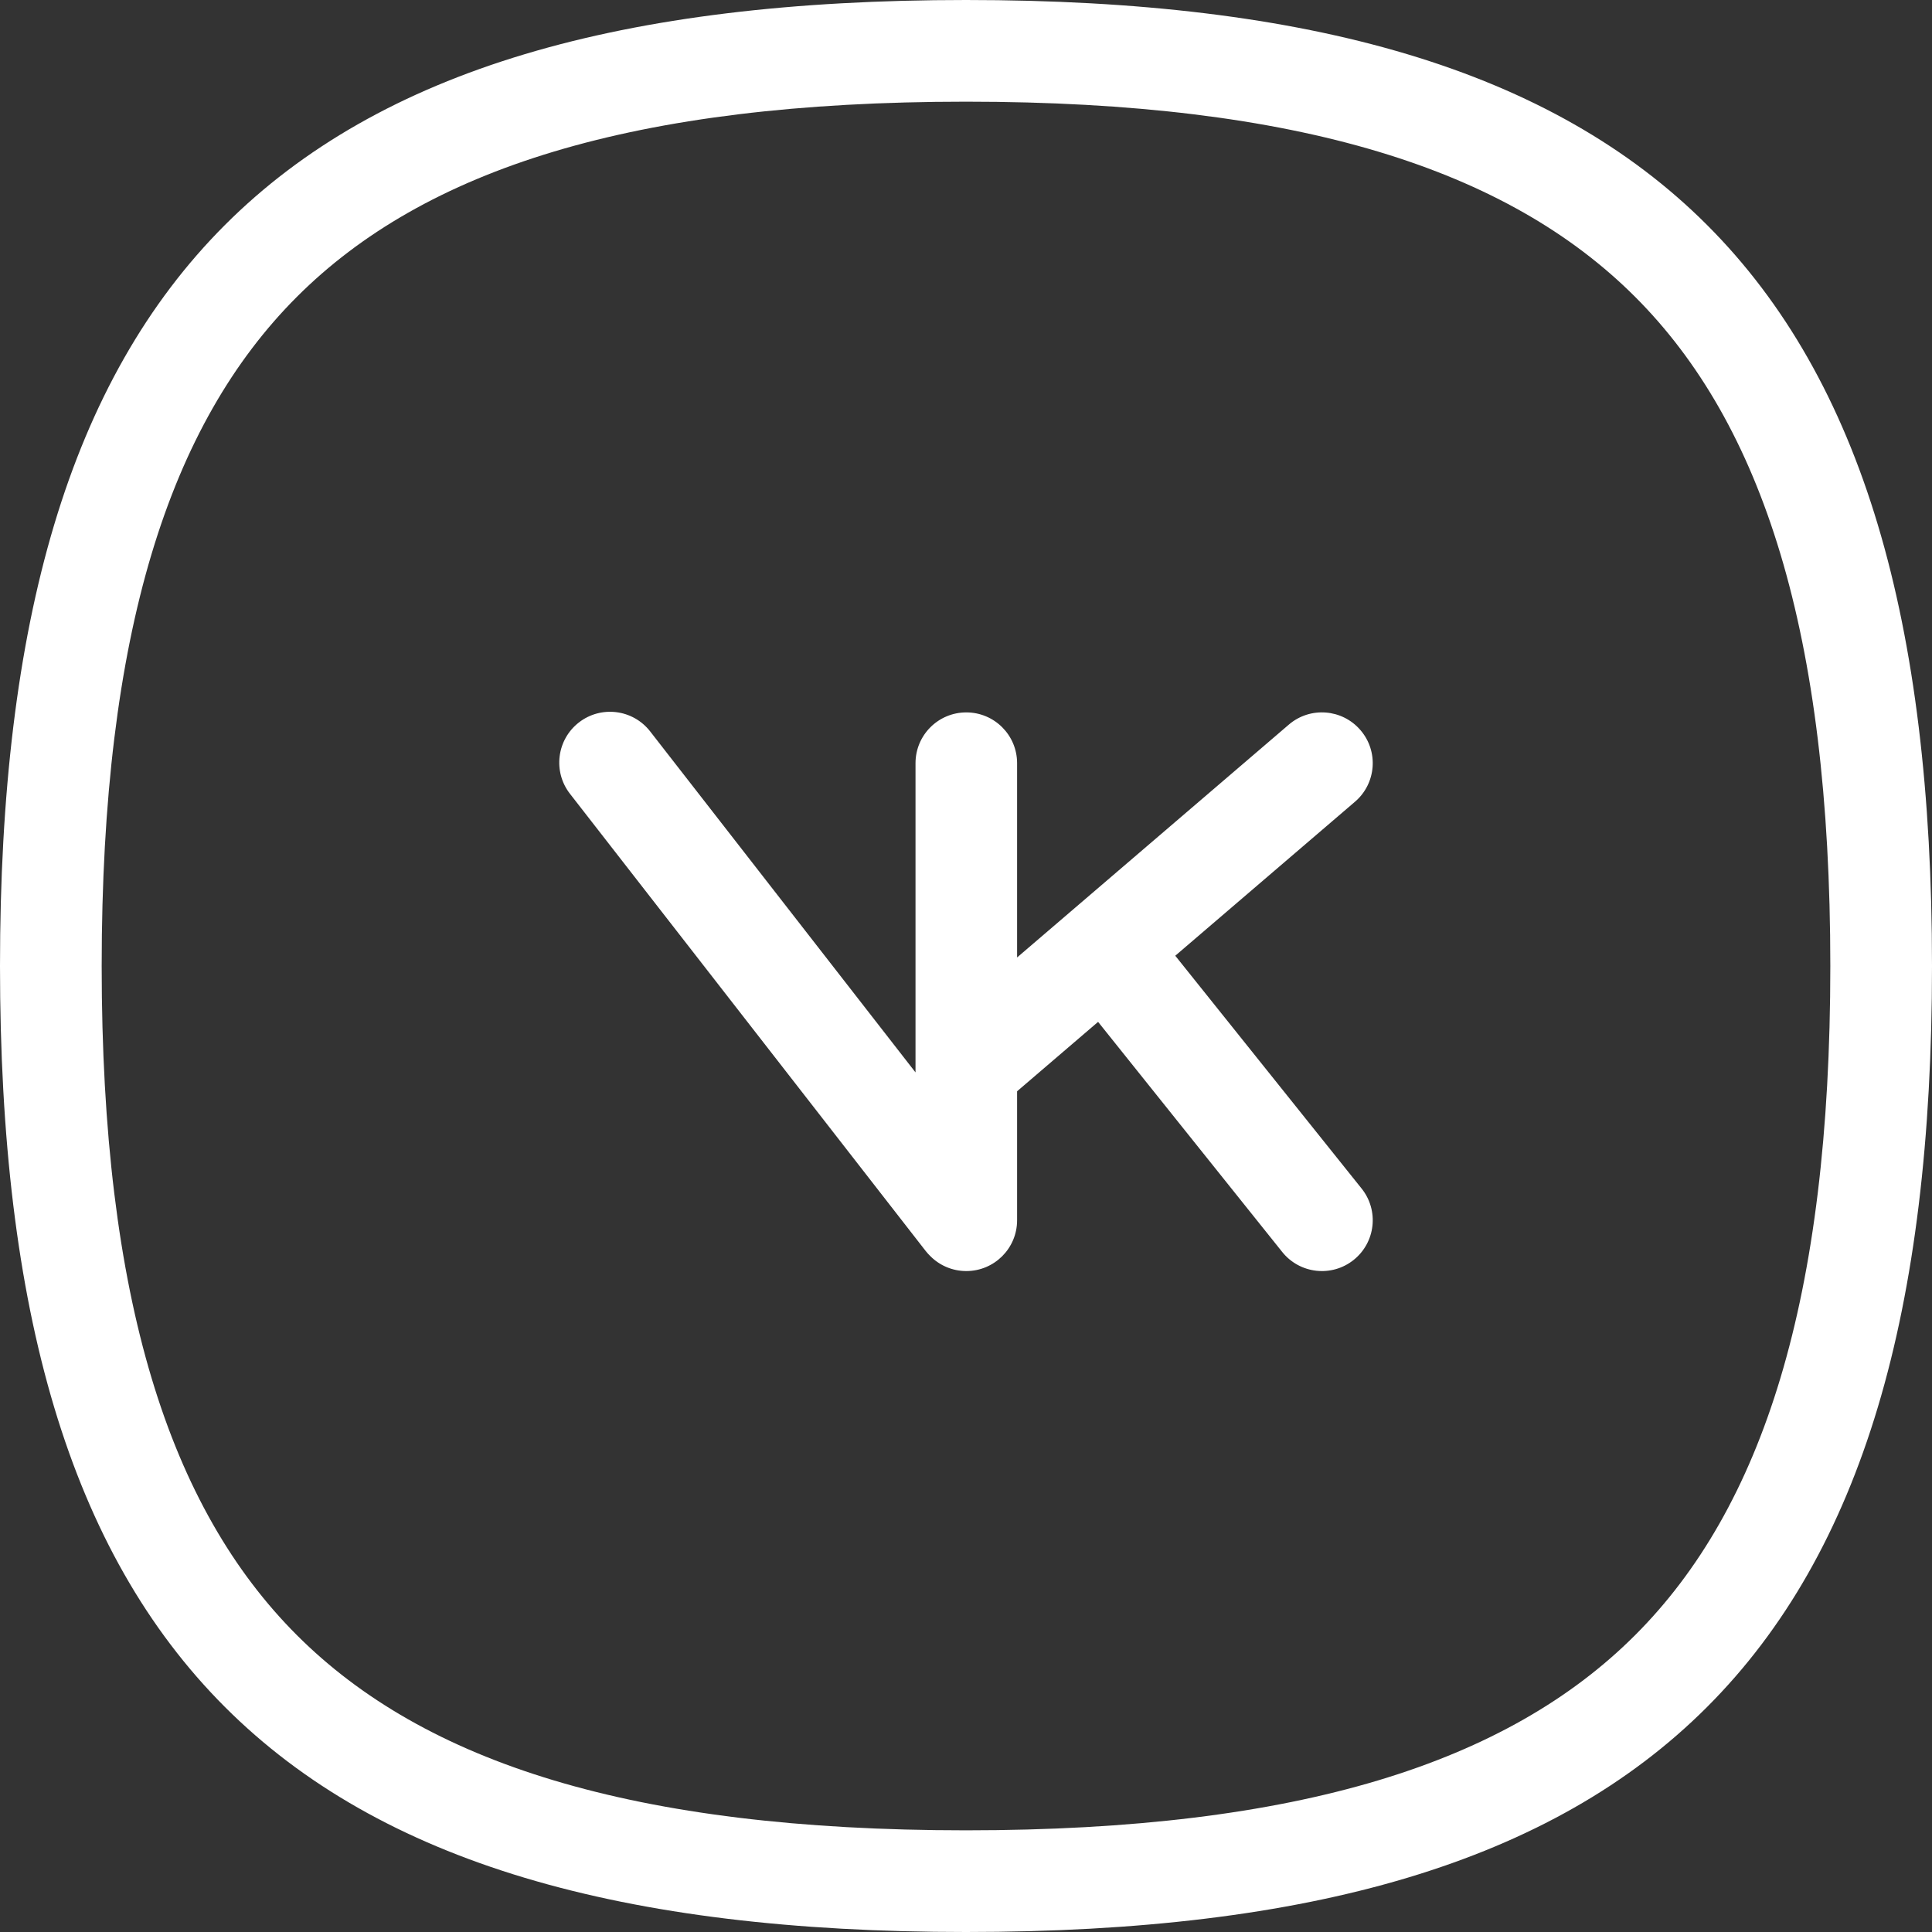
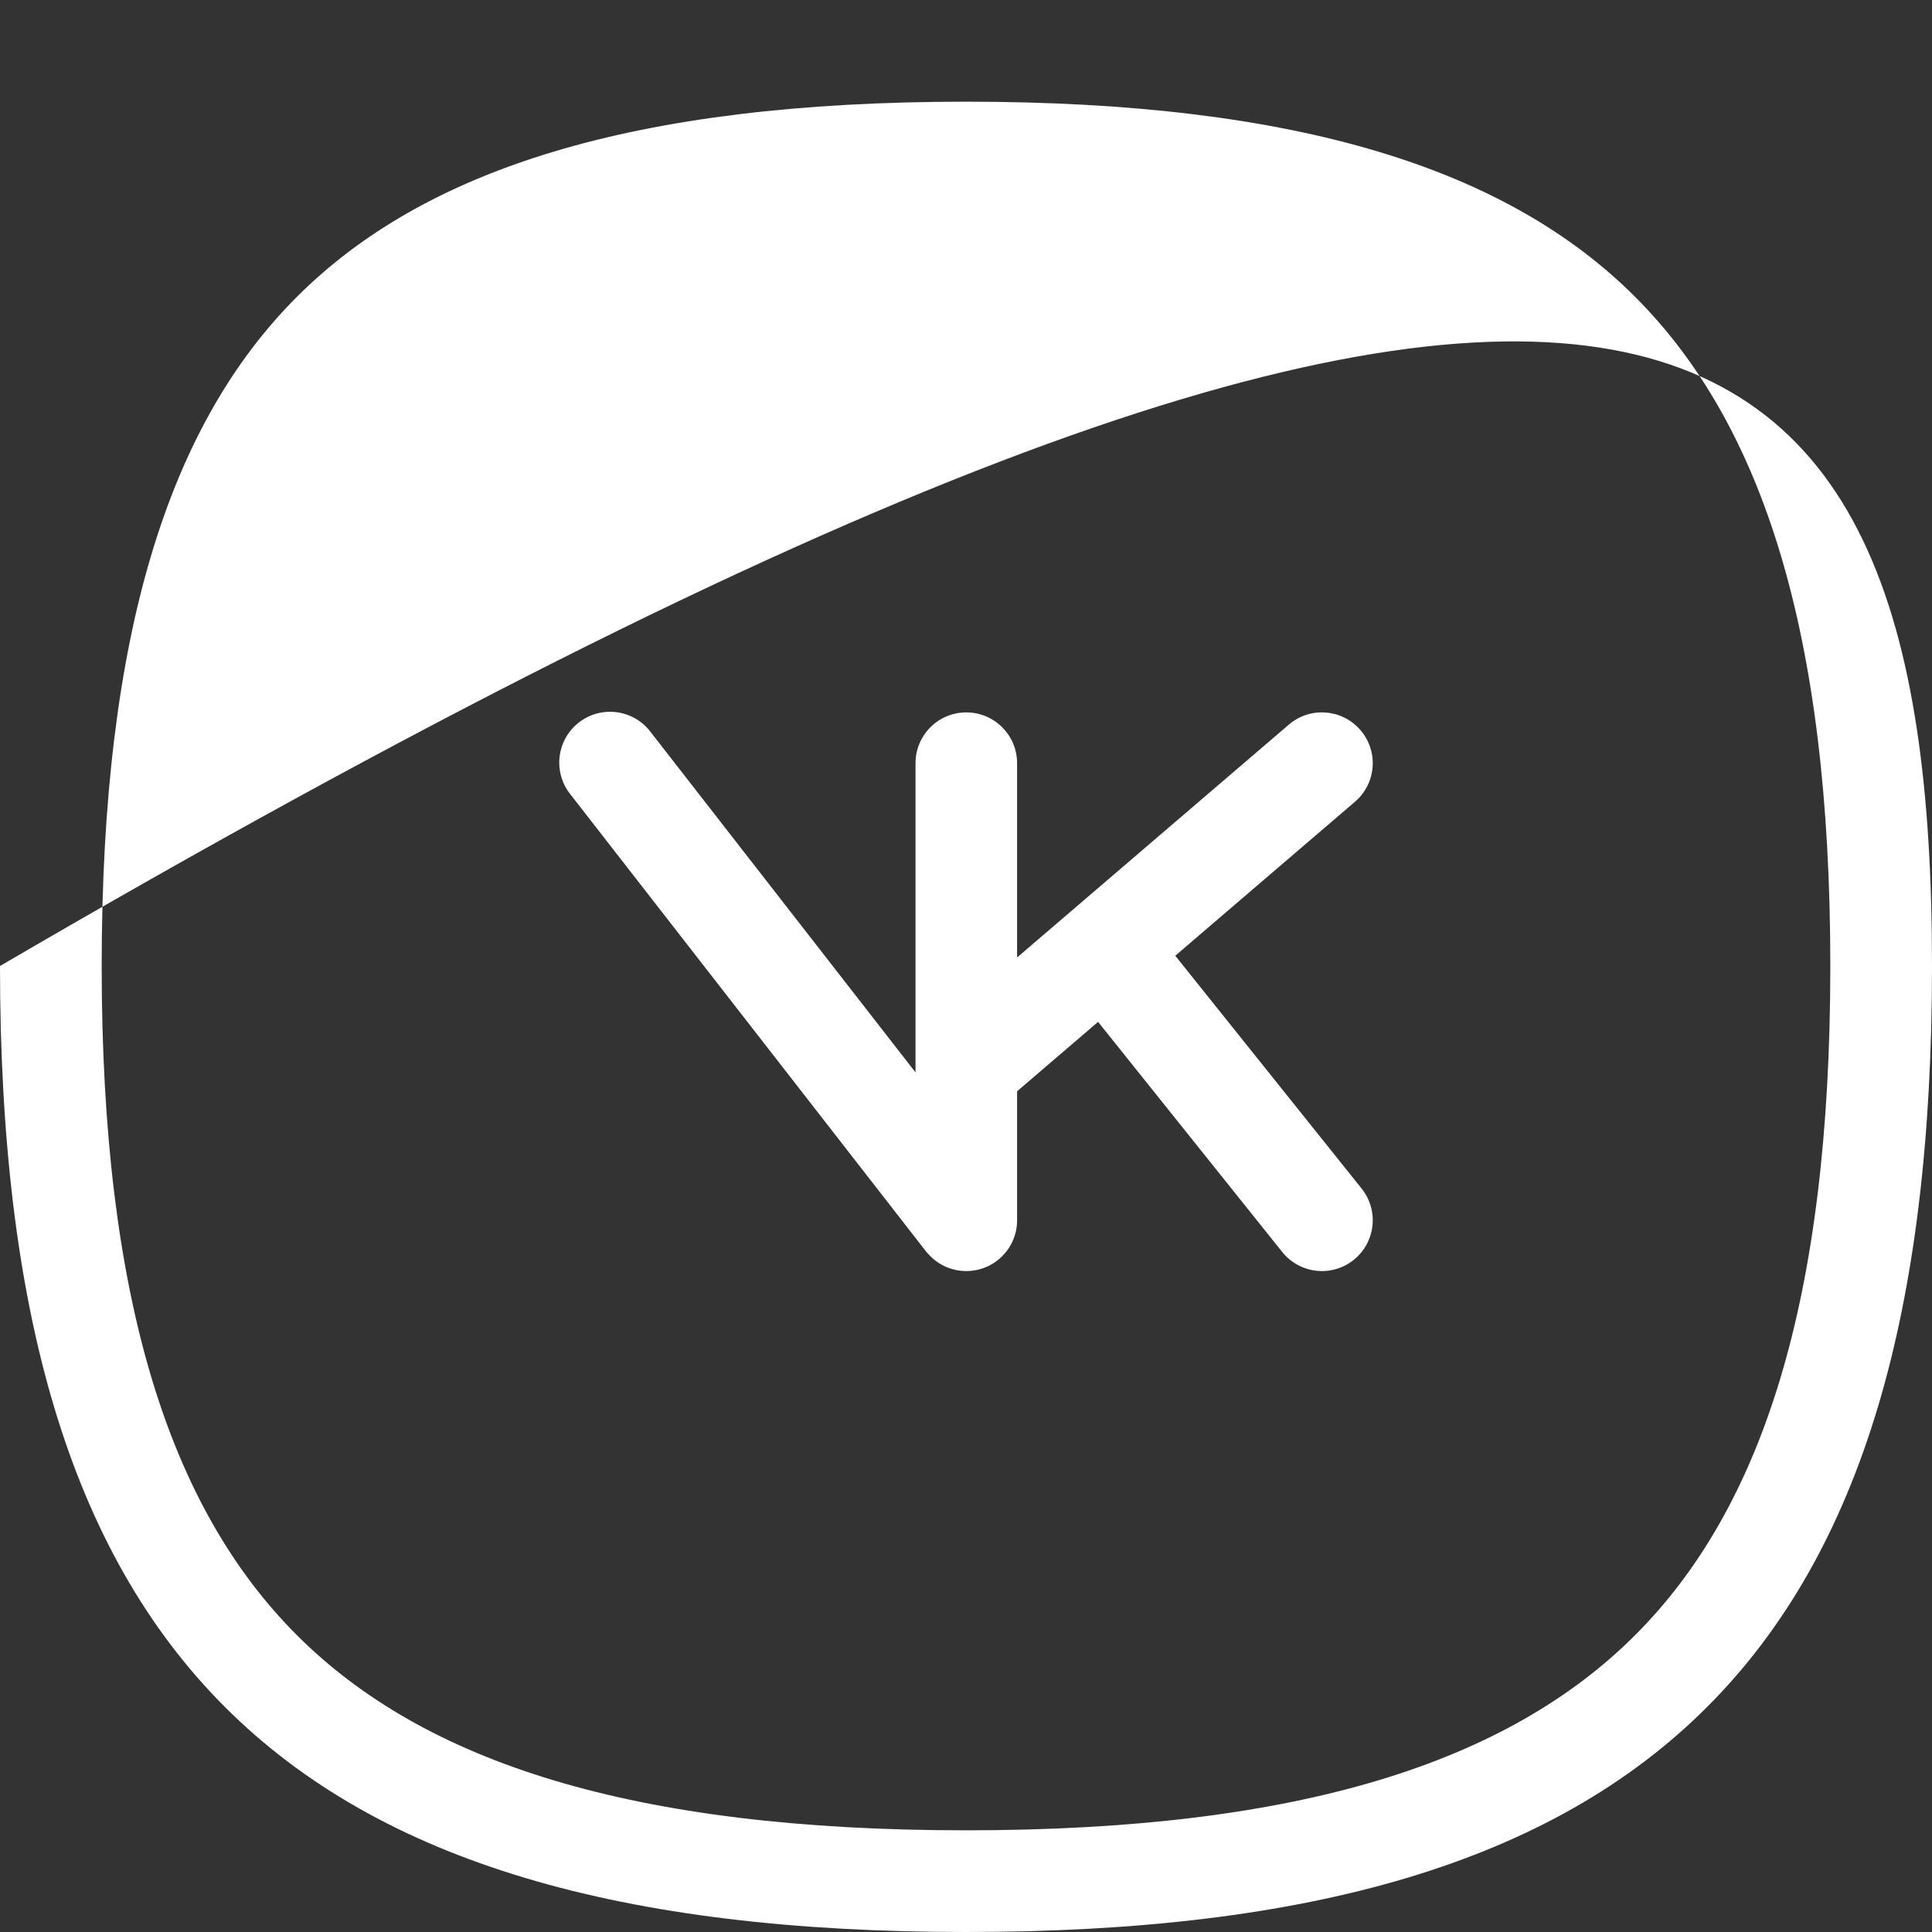
<svg xmlns="http://www.w3.org/2000/svg" width="38" height="38" viewBox="0 0 38 38" fill="none">
  <rect x="0" y="0" width="38" height="38" fill="#333333" stroke="none" />
-   <path fill-rule="evenodd" clip-rule="evenodd" d="M36 19C36 25.565 34.663 29.659 32.161 32.161C29.659 34.663 25.565 36 19 36C12.435 36 8.341 34.663 5.839 32.161C3.337 29.659 2 25.565 2 19C2 12.435 3.337 8.341 5.839 5.839C8.341 3.337 12.435 2 19 2C25.565 2 29.659 3.337 32.161 5.839C34.663 8.341 36 12.435 36 19ZM38 19C38 32.534 32.534 38 19 38C5.466 38 0 32.534 0 19C0 5.466 5.466 0 19 0C32.534 0 38 5.466 38 19ZM11.386 14.21C11.821 13.872 12.449 13.95 12.788 14.386L18.007 21.093V21.005V15.011C18.007 14.459 18.454 14.012 19.006 14.012C19.558 14.012 20.005 14.459 20.005 15.011V18.832L25.35 14.252C25.769 13.893 26.4 13.942 26.759 14.361C27.119 14.779 27.07 15.41 26.651 15.769L23.116 18.798L26.781 23.377C27.126 23.808 27.056 24.436 26.625 24.781C26.194 25.126 25.565 25.056 25.22 24.625L21.598 20.099L20.005 21.464V24.001C20.005 24.553 19.558 25 19.006 25C18.729 25 18.479 24.888 18.298 24.706C18.265 24.674 18.234 24.64 18.205 24.603L11.21 15.612C10.872 15.177 10.95 14.549 11.386 14.21Z" fill="white" />
+   <path fill-rule="evenodd" clip-rule="evenodd" d="M36 19C36 25.565 34.663 29.659 32.161 32.161C29.659 34.663 25.565 36 19 36C12.435 36 8.341 34.663 5.839 32.161C3.337 29.659 2 25.565 2 19C2 12.435 3.337 8.341 5.839 5.839C8.341 3.337 12.435 2 19 2C25.565 2 29.659 3.337 32.161 5.839C34.663 8.341 36 12.435 36 19ZM38 19C38 32.534 32.534 38 19 38C5.466 38 0 32.534 0 19C32.534 0 38 5.466 38 19ZM11.386 14.21C11.821 13.872 12.449 13.95 12.788 14.386L18.007 21.093V21.005V15.011C18.007 14.459 18.454 14.012 19.006 14.012C19.558 14.012 20.005 14.459 20.005 15.011V18.832L25.35 14.252C25.769 13.893 26.4 13.942 26.759 14.361C27.119 14.779 27.07 15.41 26.651 15.769L23.116 18.798L26.781 23.377C27.126 23.808 27.056 24.436 26.625 24.781C26.194 25.126 25.565 25.056 25.22 24.625L21.598 20.099L20.005 21.464V24.001C20.005 24.553 19.558 25 19.006 25C18.729 25 18.479 24.888 18.298 24.706C18.265 24.674 18.234 24.64 18.205 24.603L11.21 15.612C10.872 15.177 10.95 14.549 11.386 14.21Z" fill="white" />
</svg>